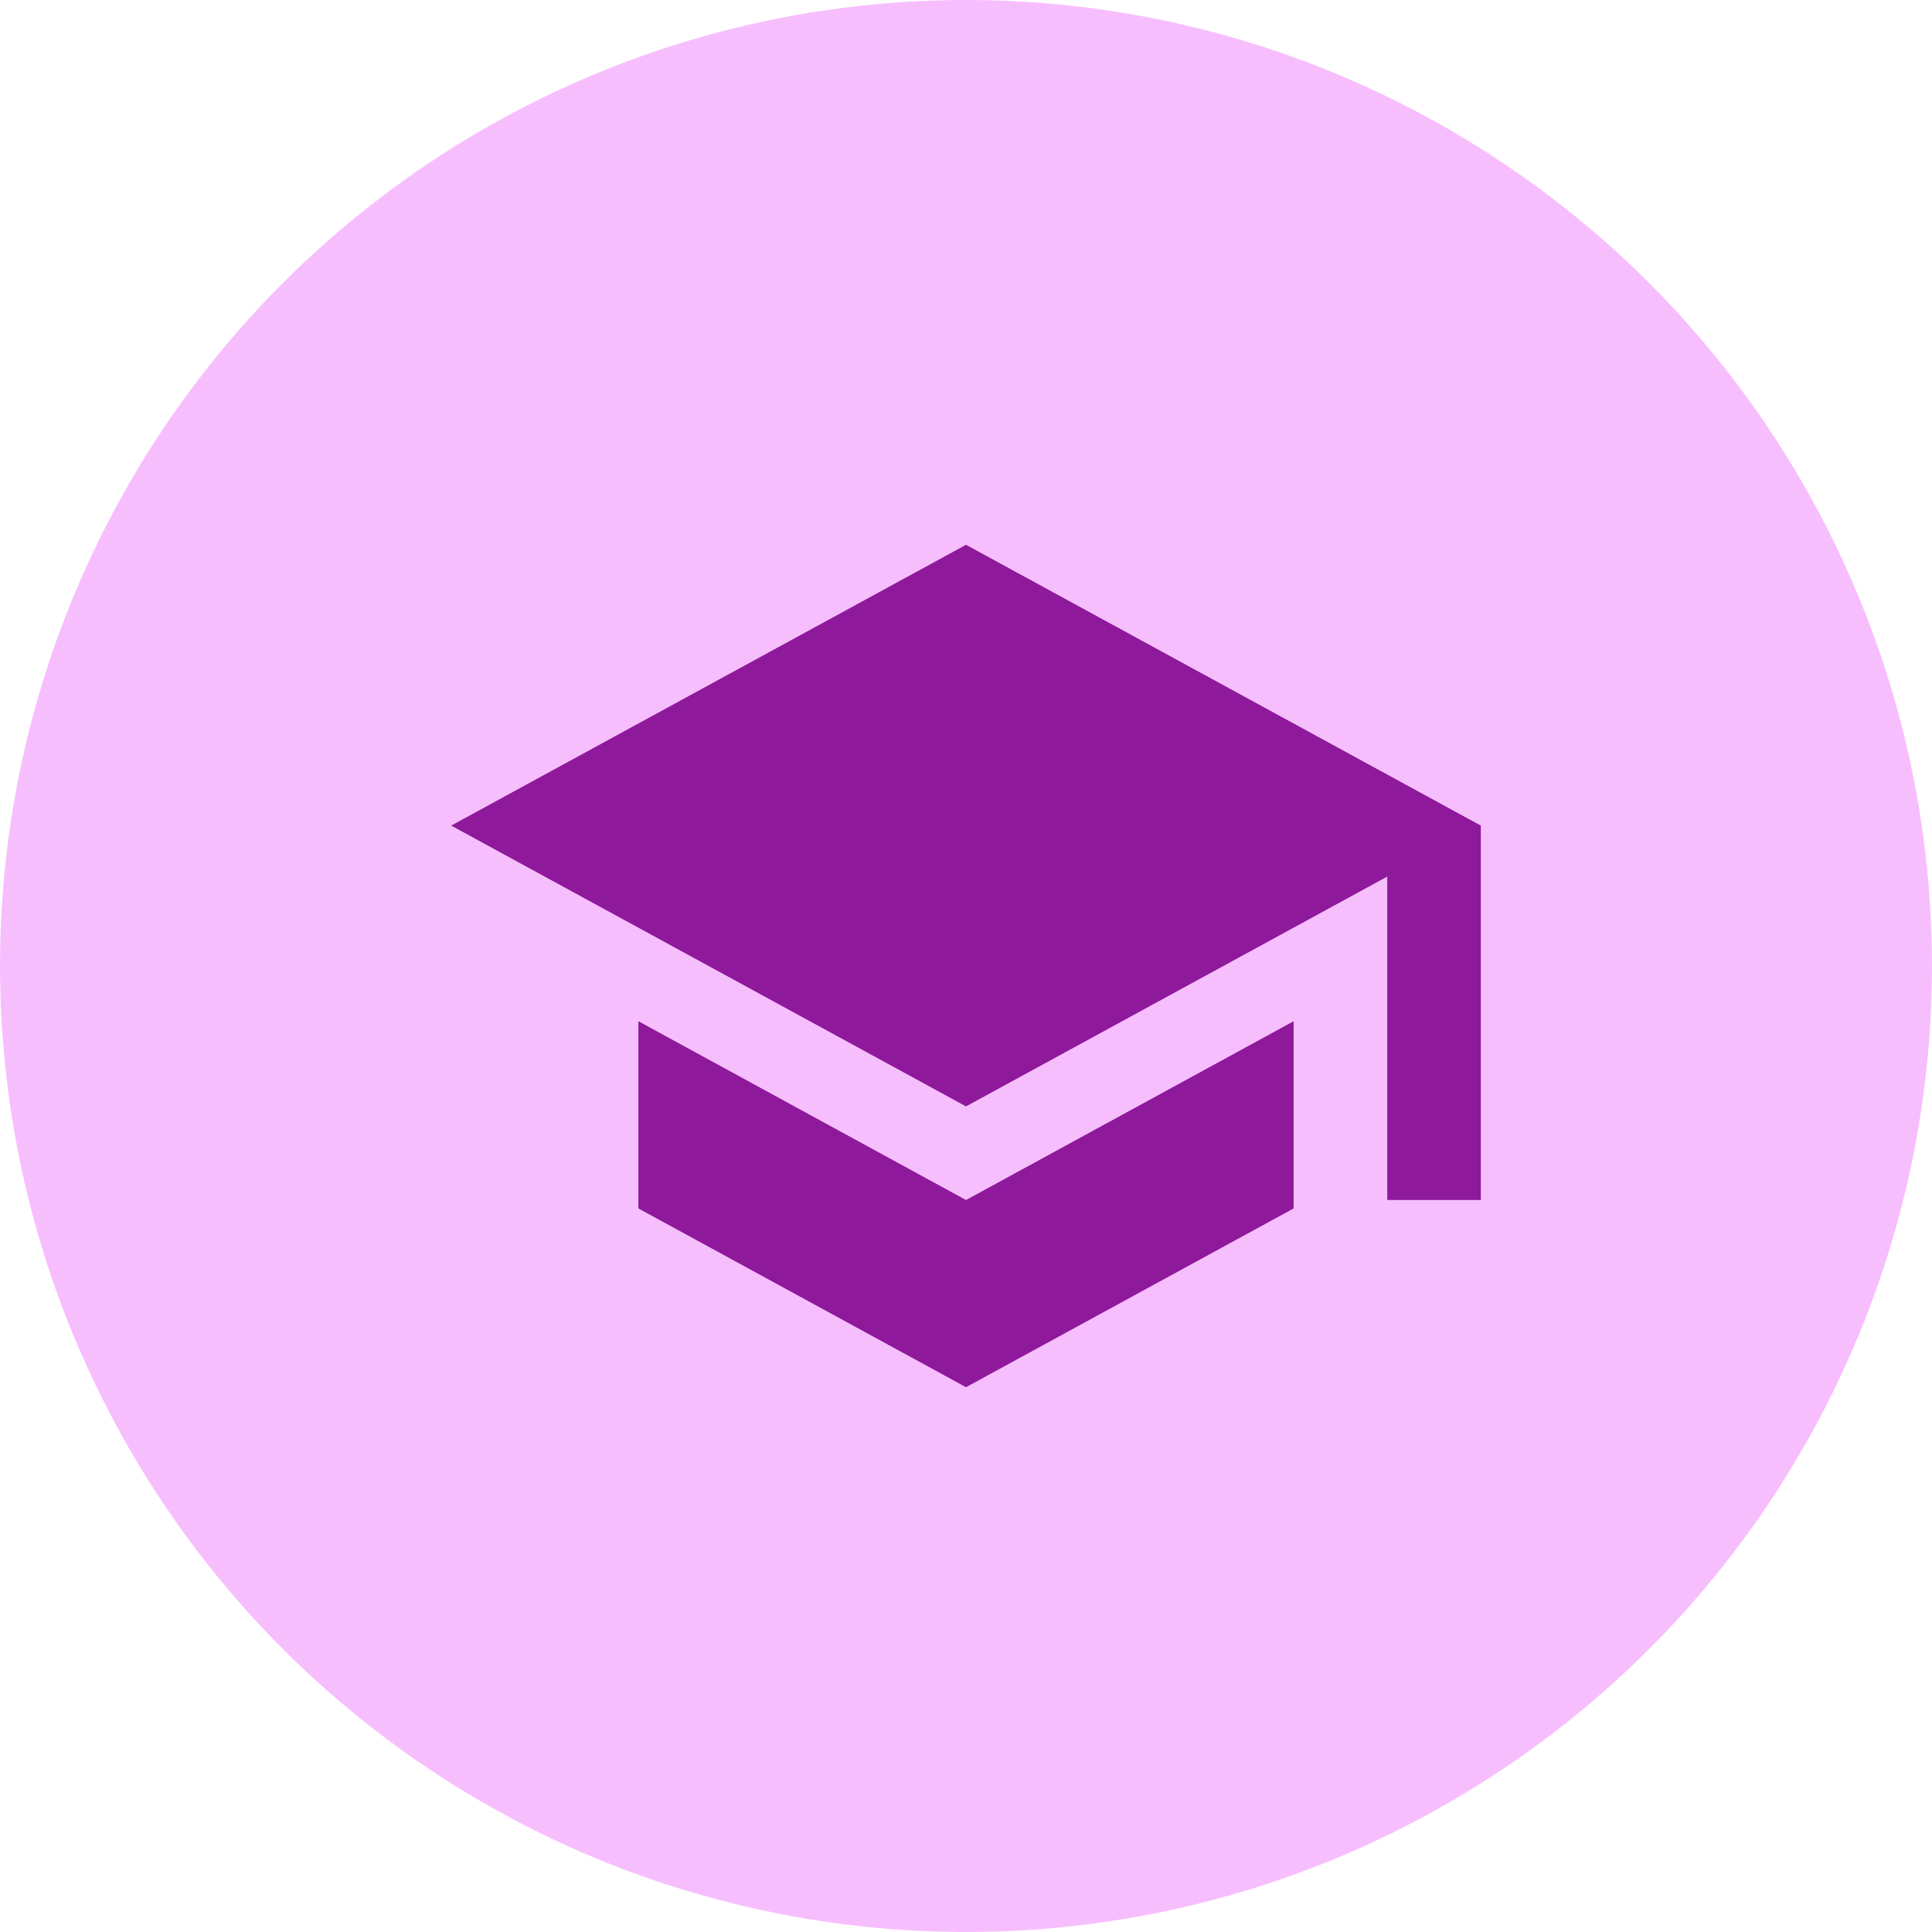
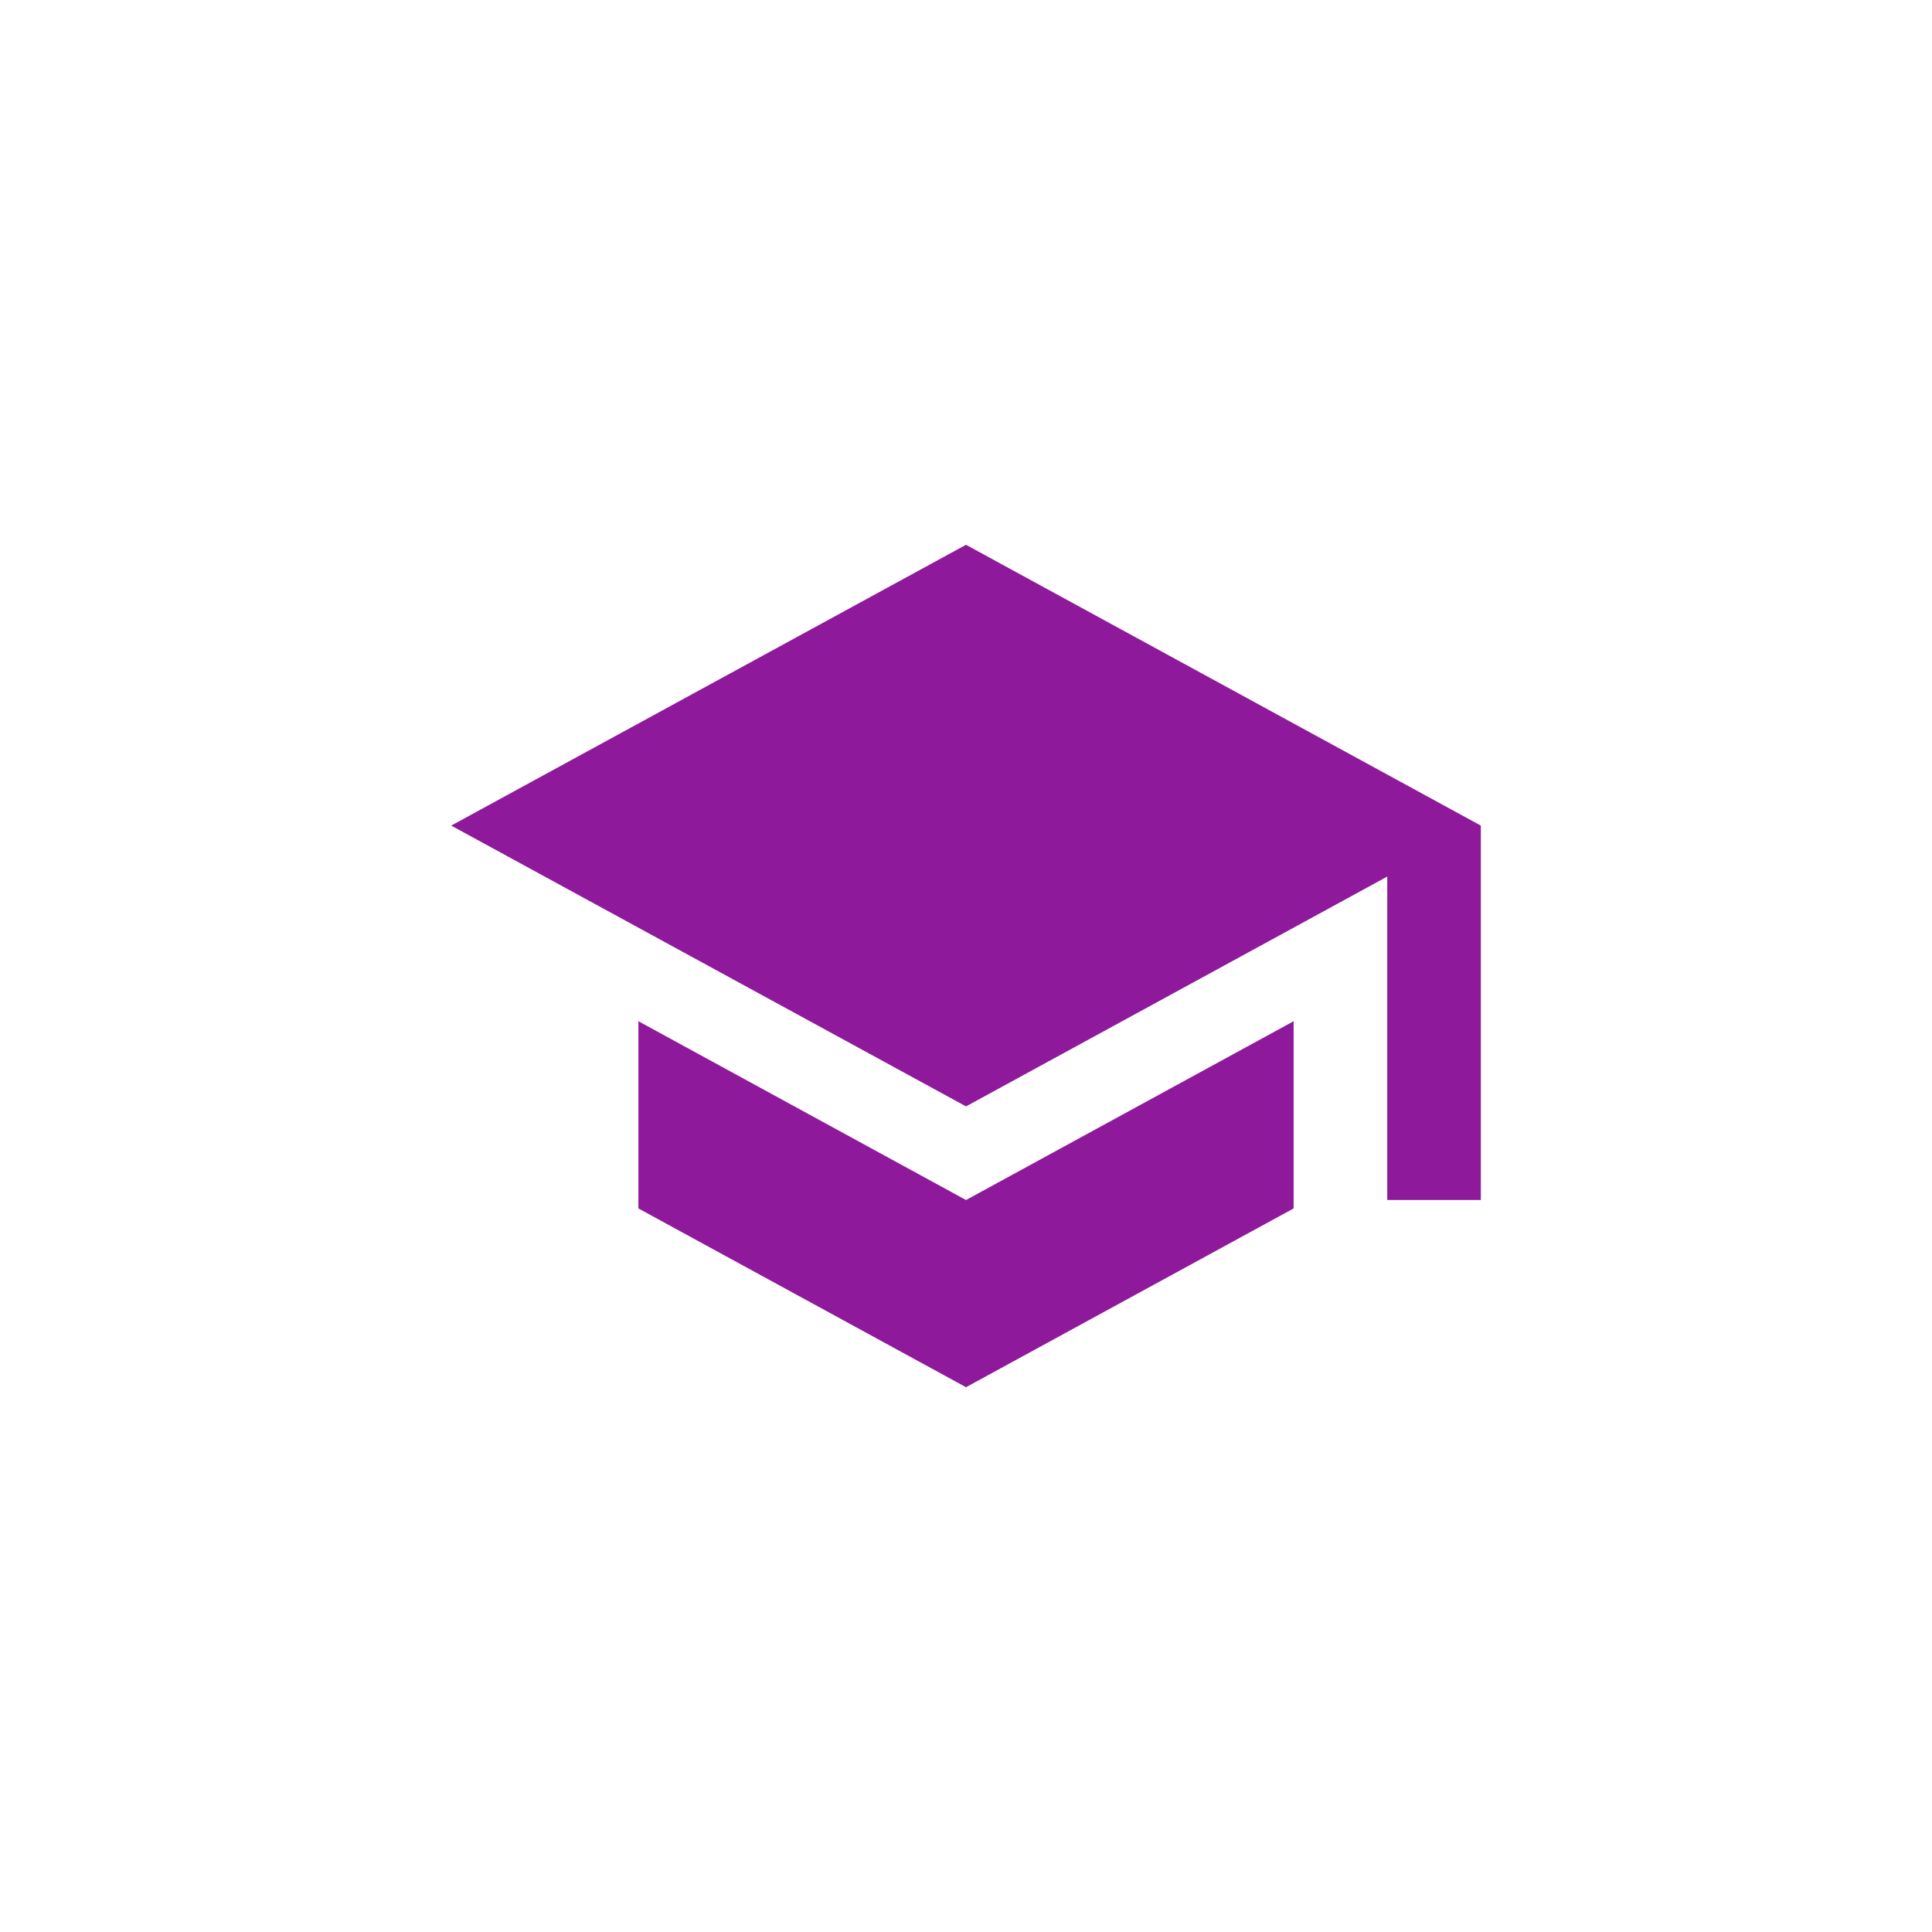
<svg xmlns="http://www.w3.org/2000/svg" width="86" height="86" fill="none">
-   <circle cx="43" cy="43" r="43" fill="#F7BEFE" />
  <path d="m43 24.25-22.916 12.5 22.917 12.5 18.75-10.23v14.397h4.166V36.75m-37.5 8.708v8.334l14.584 7.958 14.583-7.958v-8.334l-14.583 7.959-14.584-7.959Z" fill="#8E1A9B" />
</svg>